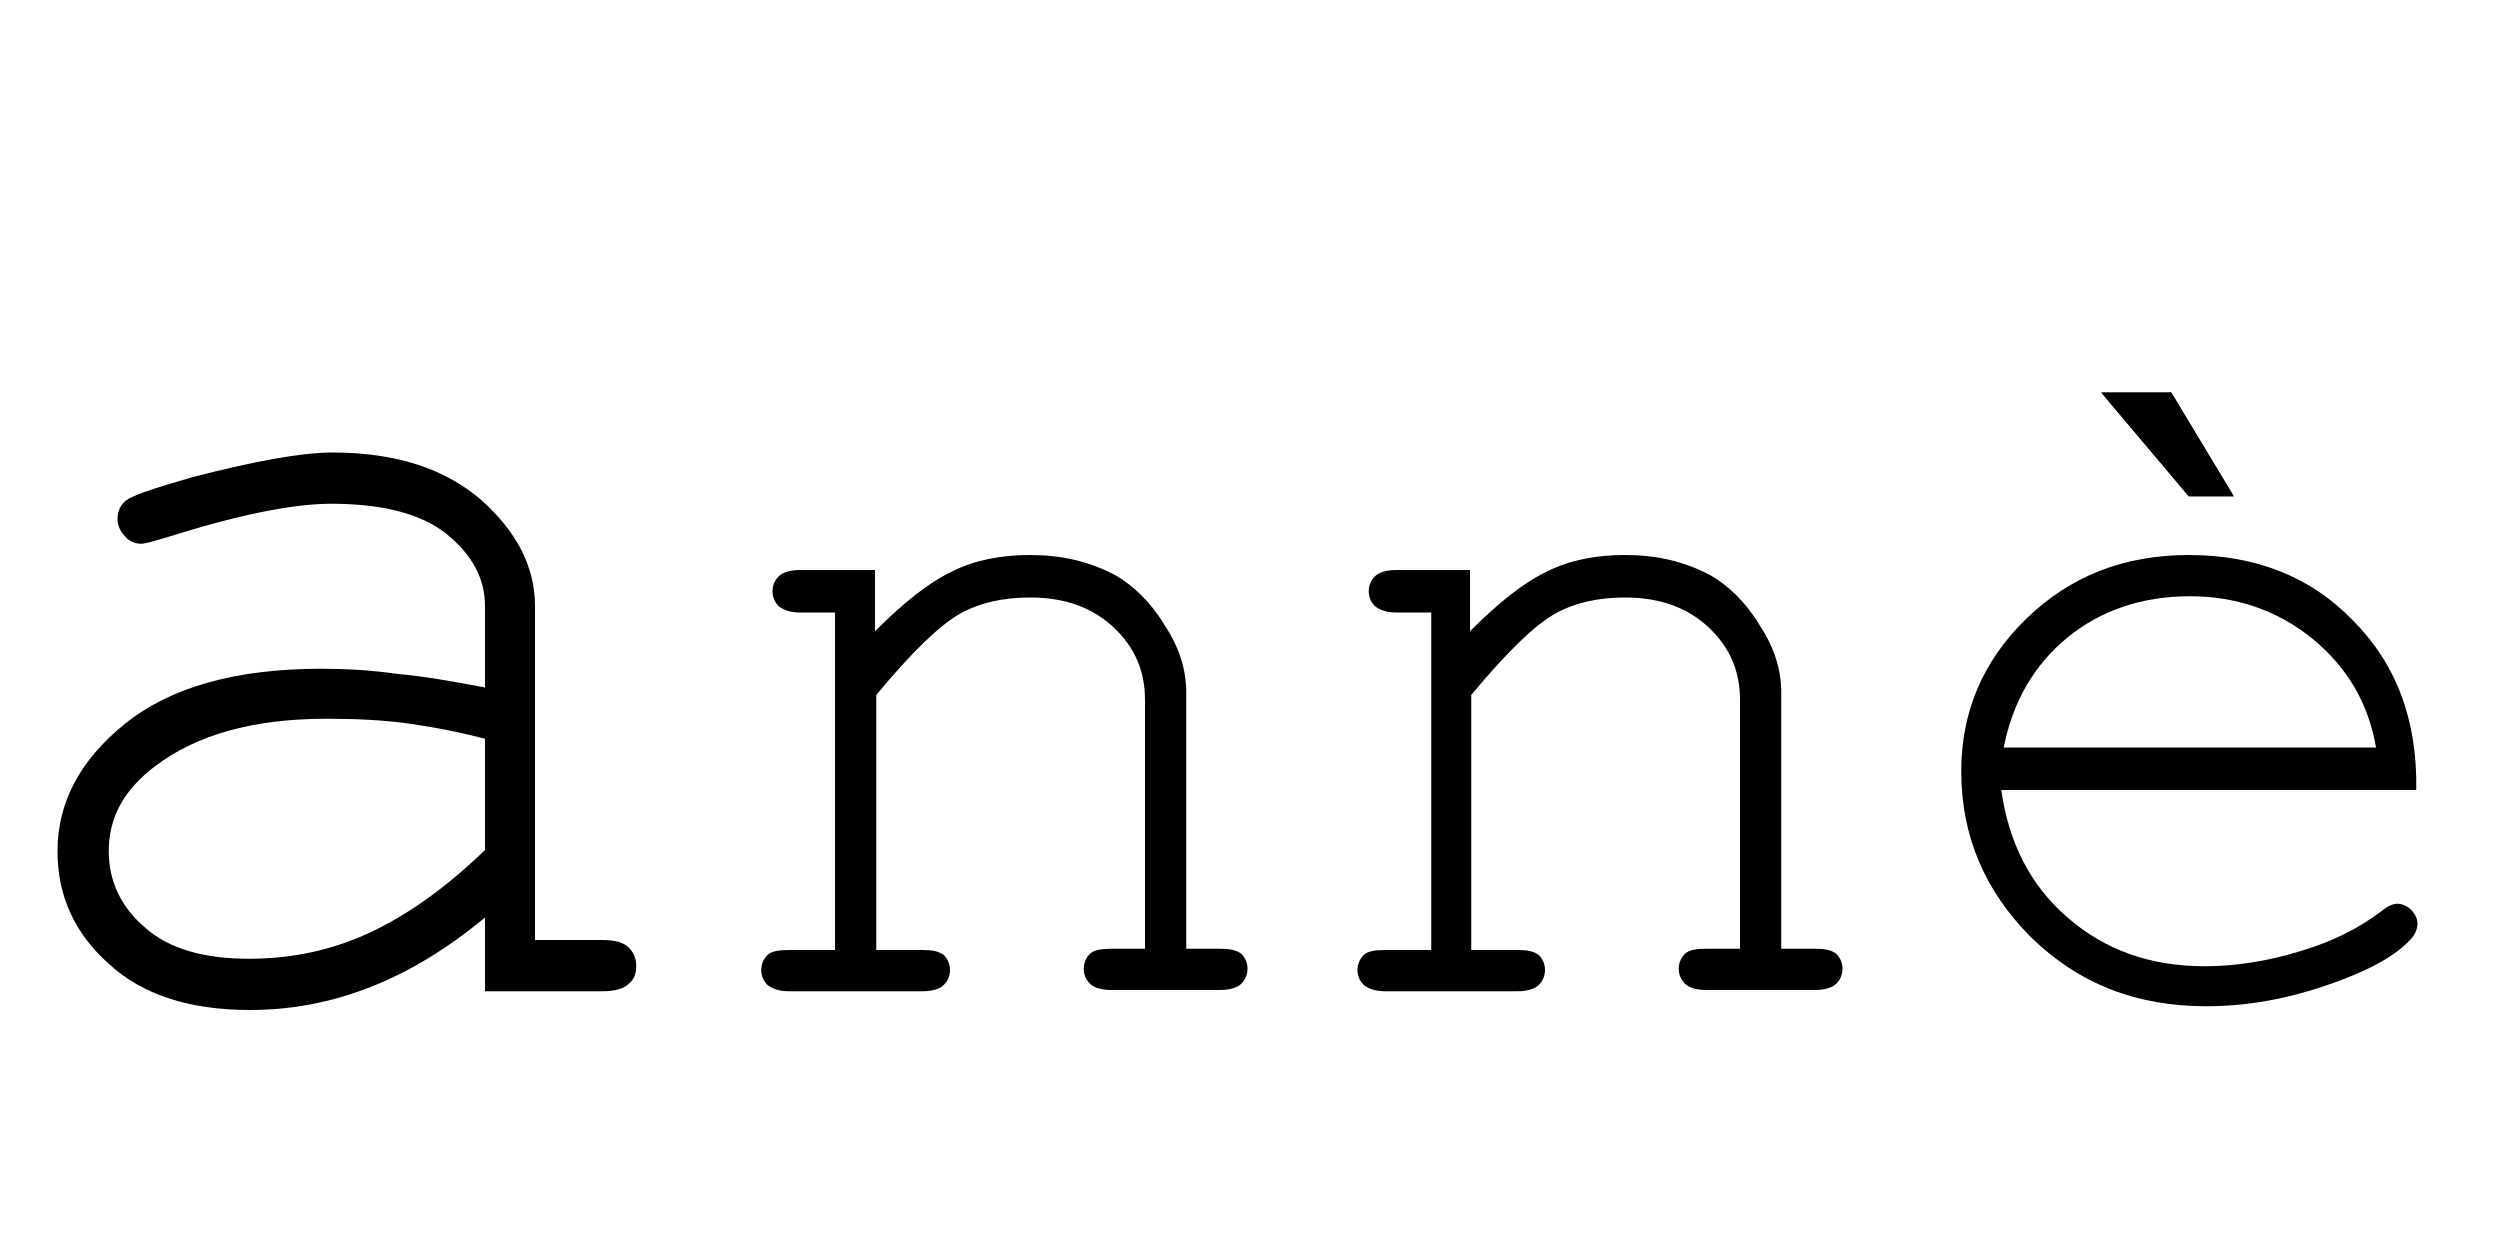
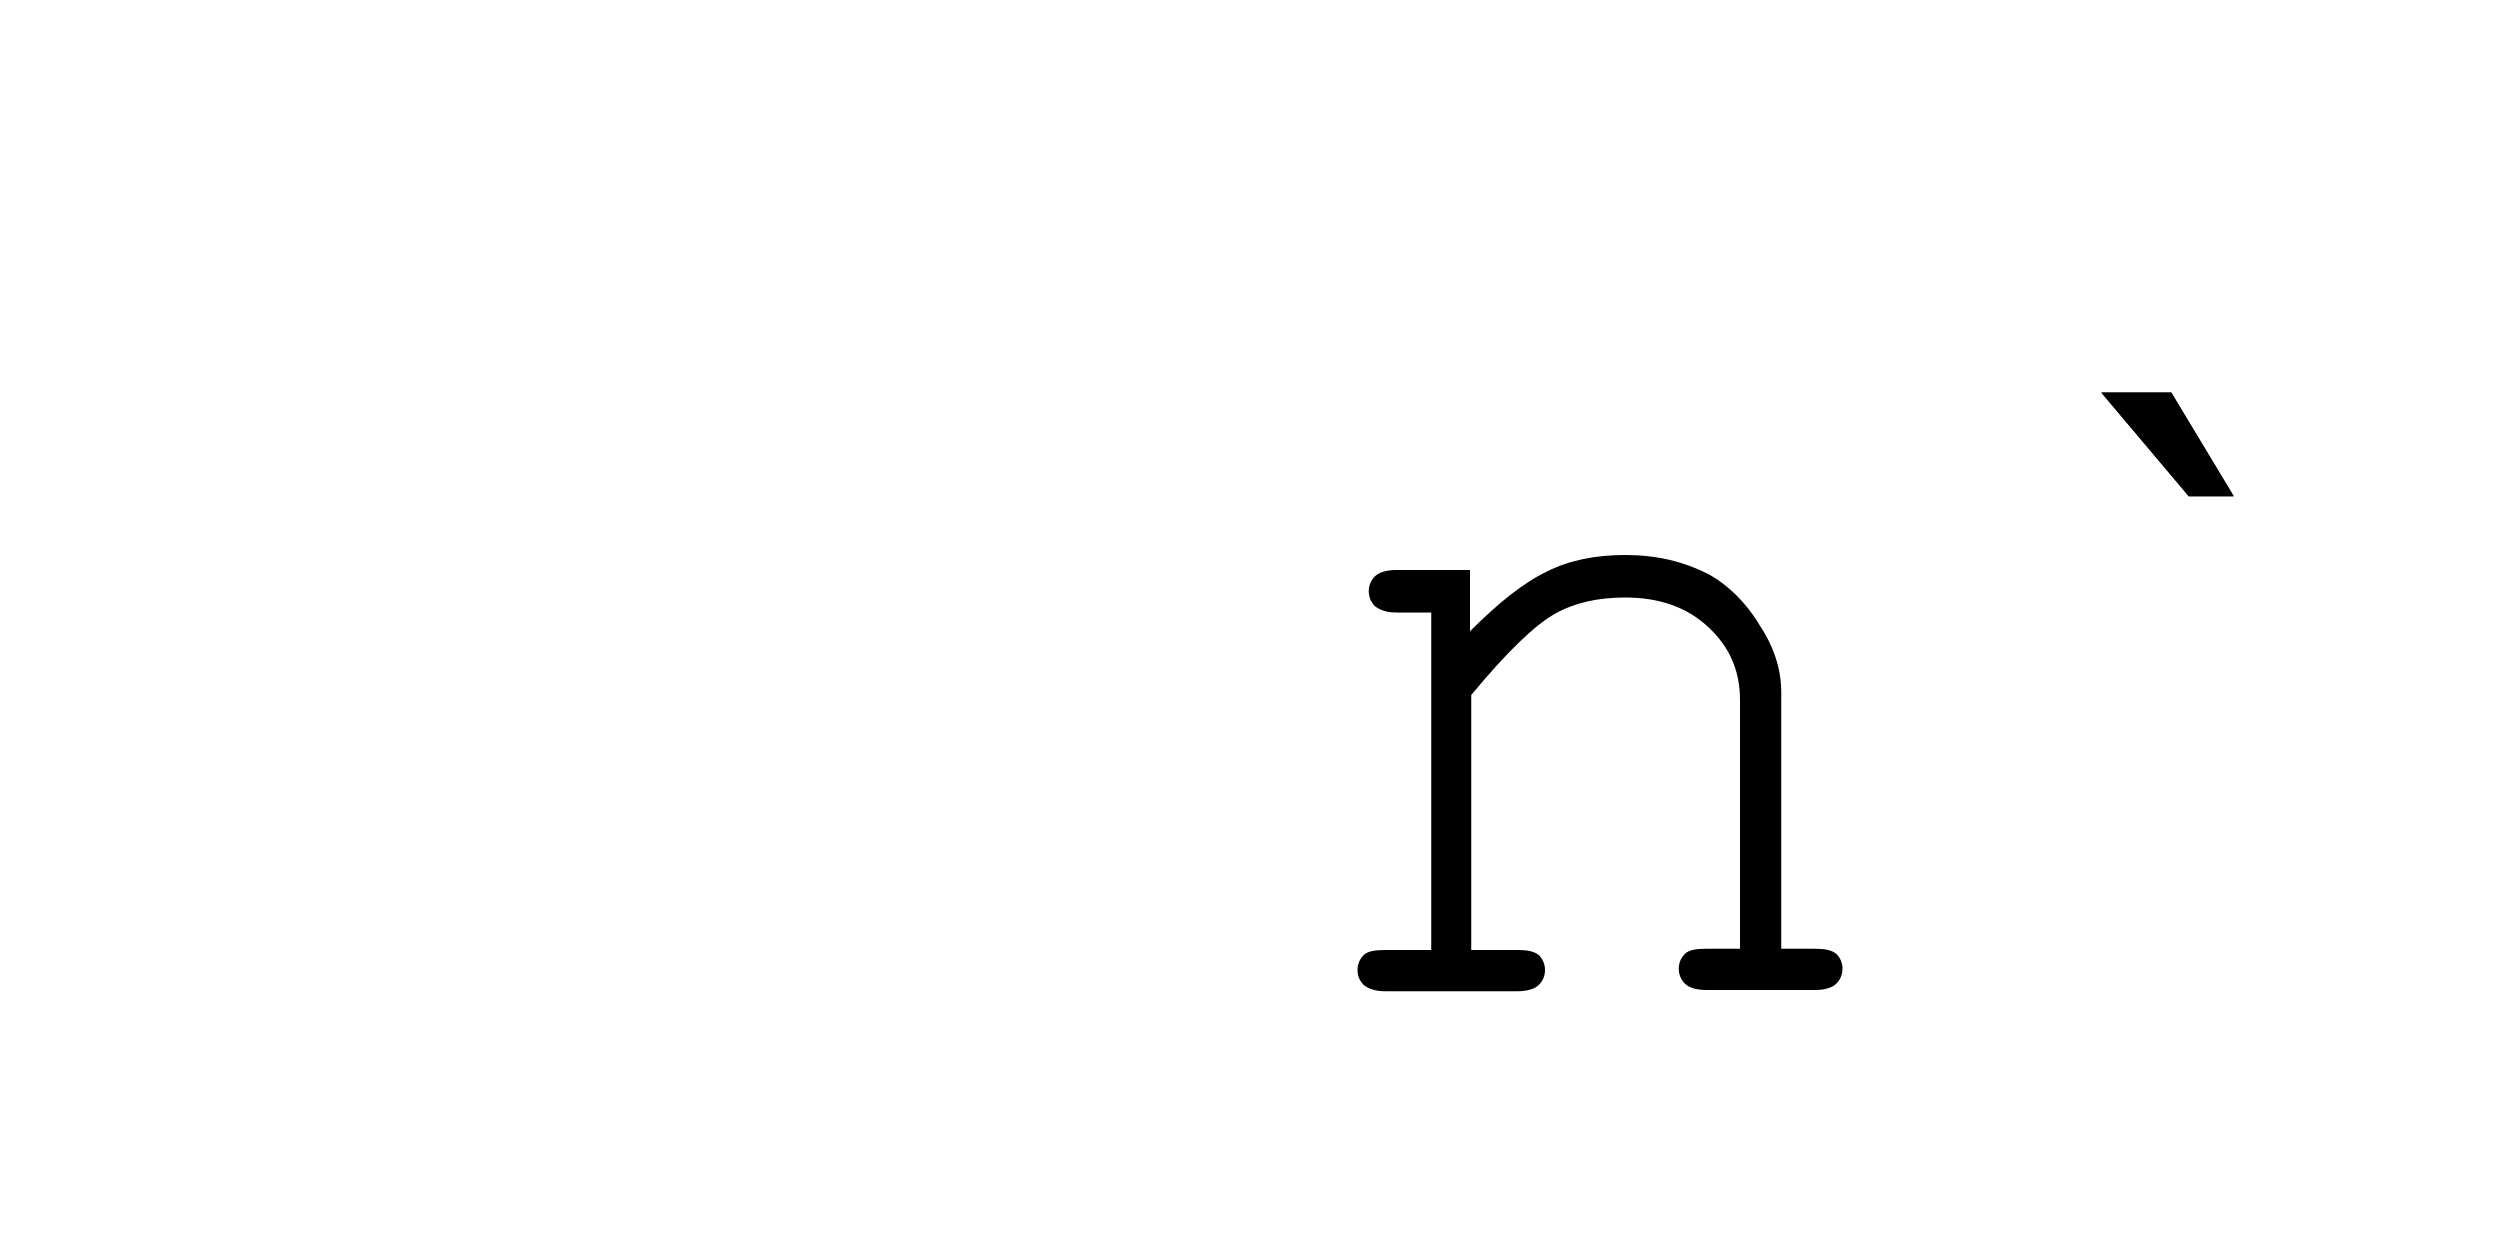
<svg xmlns="http://www.w3.org/2000/svg" version="1.1" id="Layer_1" x="0px" y="0px" viewBox="0 0 200 100" style="enable-background:new 0 0 200 100;" xml:space="preserve">
  <g>
-     <path d="M38.8,79.2v-5.8c-5.9,4.9-12.1,7.4-18.8,7.4c-4.8,0-8.6-1.2-11.3-3.7c-2.7-2.4-4.1-5.4-4.1-9c0-3.9,1.8-7.3,5.4-10.2   c3.6-2.9,8.8-4.4,15.7-4.4c1.9,0,3.9,0.1,6,0.4c2.2,0.2,4.5,0.6,7.1,1.1v-6.5c0-2.2-1-4.1-3.1-5.8c-2-1.6-5.1-2.4-9.2-2.4   c-3.1,0-7.5,0.9-13.2,2.7c-1,0.3-1.7,0.5-2,0.5c-0.5,0-1-0.2-1.3-0.6c-0.4-0.4-0.6-0.9-0.6-1.4c0-0.5,0.2-1,0.5-1.3   c0.4-0.5,2.3-1.1,5.4-2c5-1.3,8.8-2,11.3-2c5.1,0,9,1.3,11.9,3.8c2.8,2.5,4.3,5.3,4.3,8.5v26.7h5.4c1,0,1.7,0.2,2.1,0.6   c0.4,0.4,0.6,0.9,0.6,1.5c0,0.6-0.2,1.1-0.6,1.4c-0.4,0.4-1.1,0.6-2.1,0.6H38.8z M38.8,59.1c-1.9-0.5-3.9-0.9-6-1.2   c-2.1-0.3-4.3-0.4-6.7-0.4c-5.9,0-10.4,1.3-13.7,3.8c-2.5,1.9-3.7,4.1-3.7,6.8c0,2.4,1,4.5,2.9,6.1c1.9,1.7,4.7,2.5,8.3,2.5   c3.5,0,6.7-0.7,9.7-2.1c3-1.4,6.1-3.6,9.2-6.6V59.1z" />
-     <path d="M70,45.6v4.9c2.3-2.3,4.3-3.9,6.2-4.8c1.8-0.9,3.9-1.3,6.2-1.3c2.5,0,4.7,0.5,6.8,1.6c1.4,0.8,2.8,2.1,3.9,3.9   c1.2,1.8,1.8,3.6,1.8,5.5v20.5h2.7c0.8,0,1.3,0.1,1.7,0.4c0.3,0.3,0.5,0.7,0.5,1.2c0,0.5-0.2,0.9-0.5,1.2c-0.3,0.3-0.9,0.5-1.7,0.5   h-8.7c-0.8,0-1.4-0.2-1.7-0.5c-0.3-0.3-0.5-0.7-0.5-1.2c0-0.5,0.2-0.9,0.5-1.2c0.3-0.3,0.9-0.4,1.7-0.4h2.7V56   c0-2.3-0.8-4.2-2.5-5.8c-1.7-1.6-3.9-2.4-6.7-2.4c-2.1,0-4,0.4-5.6,1.3c-1.6,0.9-3.8,3-6.7,6.5v20.4h3.7c0.8,0,1.3,0.1,1.7,0.4   c0.3,0.3,0.5,0.7,0.5,1.2c0,0.5-0.2,0.9-0.5,1.2c-0.3,0.3-0.9,0.5-1.7,0.5H63.1c-0.8,0-1.3-0.2-1.7-0.5c-0.3-0.3-0.5-0.7-0.5-1.2   c0-0.5,0.2-0.9,0.5-1.2c0.3-0.3,0.9-0.4,1.7-0.4h3.7v-27H64c-0.8,0-1.3-0.2-1.7-0.5c-0.3-0.3-0.5-0.7-0.5-1.2   c0-0.5,0.2-0.9,0.5-1.2c0.3-0.3,0.9-0.5,1.7-0.5H70z" />
    <path d="M117.6,45.6v4.9c2.3-2.3,4.3-3.9,6.2-4.8c1.8-0.9,3.9-1.3,6.2-1.3c2.5,0,4.7,0.5,6.8,1.6c1.4,0.8,2.8,2.1,3.9,3.9   c1.2,1.8,1.8,3.6,1.8,5.5v20.5h2.7c0.8,0,1.3,0.1,1.7,0.4c0.3,0.3,0.5,0.7,0.5,1.2c0,0.5-0.2,0.9-0.5,1.2c-0.3,0.3-0.9,0.5-1.7,0.5   h-8.7c-0.8,0-1.4-0.2-1.7-0.5c-0.3-0.3-0.5-0.7-0.5-1.2c0-0.5,0.2-0.9,0.5-1.2c0.3-0.3,0.9-0.4,1.7-0.4h2.7V56   c0-2.3-0.8-4.2-2.5-5.8c-1.7-1.6-3.9-2.4-6.7-2.4c-2.1,0-4,0.4-5.6,1.3c-1.6,0.9-3.8,3-6.7,6.5v20.4h3.7c0.8,0,1.3,0.1,1.7,0.4   c0.3,0.3,0.5,0.7,0.5,1.2c0,0.5-0.2,0.9-0.5,1.2c-0.3,0.3-0.9,0.5-1.7,0.5h-10.6c-0.8,0-1.3-0.2-1.7-0.5c-0.3-0.3-0.5-0.7-0.5-1.2   c0-0.5,0.2-0.9,0.5-1.2c0.3-0.3,0.9-0.4,1.7-0.4h3.7v-27h-2.8c-0.8,0-1.3-0.2-1.7-0.5c-0.3-0.3-0.5-0.7-0.5-1.2   c0-0.5,0.2-0.9,0.5-1.2c0.3-0.3,0.9-0.5,1.7-0.5H117.6z" />
-     <path d="M193.3,63.2h-33.2c0.6,4.2,2.3,7.6,5.3,10.2c3,2.6,6.6,3.9,11,3.9c2.4,0,5-0.4,7.6-1.2c2.7-0.8,4.8-1.9,6.5-3.2   c0.5-0.4,0.9-0.6,1.3-0.6c0.4,0,0.8,0.2,1.1,0.5c0.3,0.3,0.5,0.7,0.5,1.1c0,0.4-0.2,0.9-0.6,1.3c-1.2,1.3-3.4,2.5-6.6,3.6   c-3.2,1.1-6.4,1.7-9.7,1.7c-5.6,0-10.2-1.8-14-5.5c-3.7-3.7-5.6-8.1-5.6-13.3c0-4.7,1.7-8.8,5.2-12.2c3.5-3.4,7.8-5.1,13-5.1   c5.3,0,9.7,1.7,13.1,5.2C191.7,53.1,193.4,57.6,193.3,63.2 M190.1,59.9c-0.6-3.6-2.3-6.5-5.1-8.8c-2.7-2.2-6-3.4-9.8-3.4   c-3.8,0-7.1,1.1-9.8,3.3c-2.7,2.2-4.4,5.2-5.1,8.8H190.1z" />
    <polygon points="173.7,31.4 178.7,39.7 175.1,39.7 168.1,31.4  " />
    <polygon points="173.7,31.4 178.7,39.7 175.1,39.7 168.1,31.4  " />
  </g>
</svg>